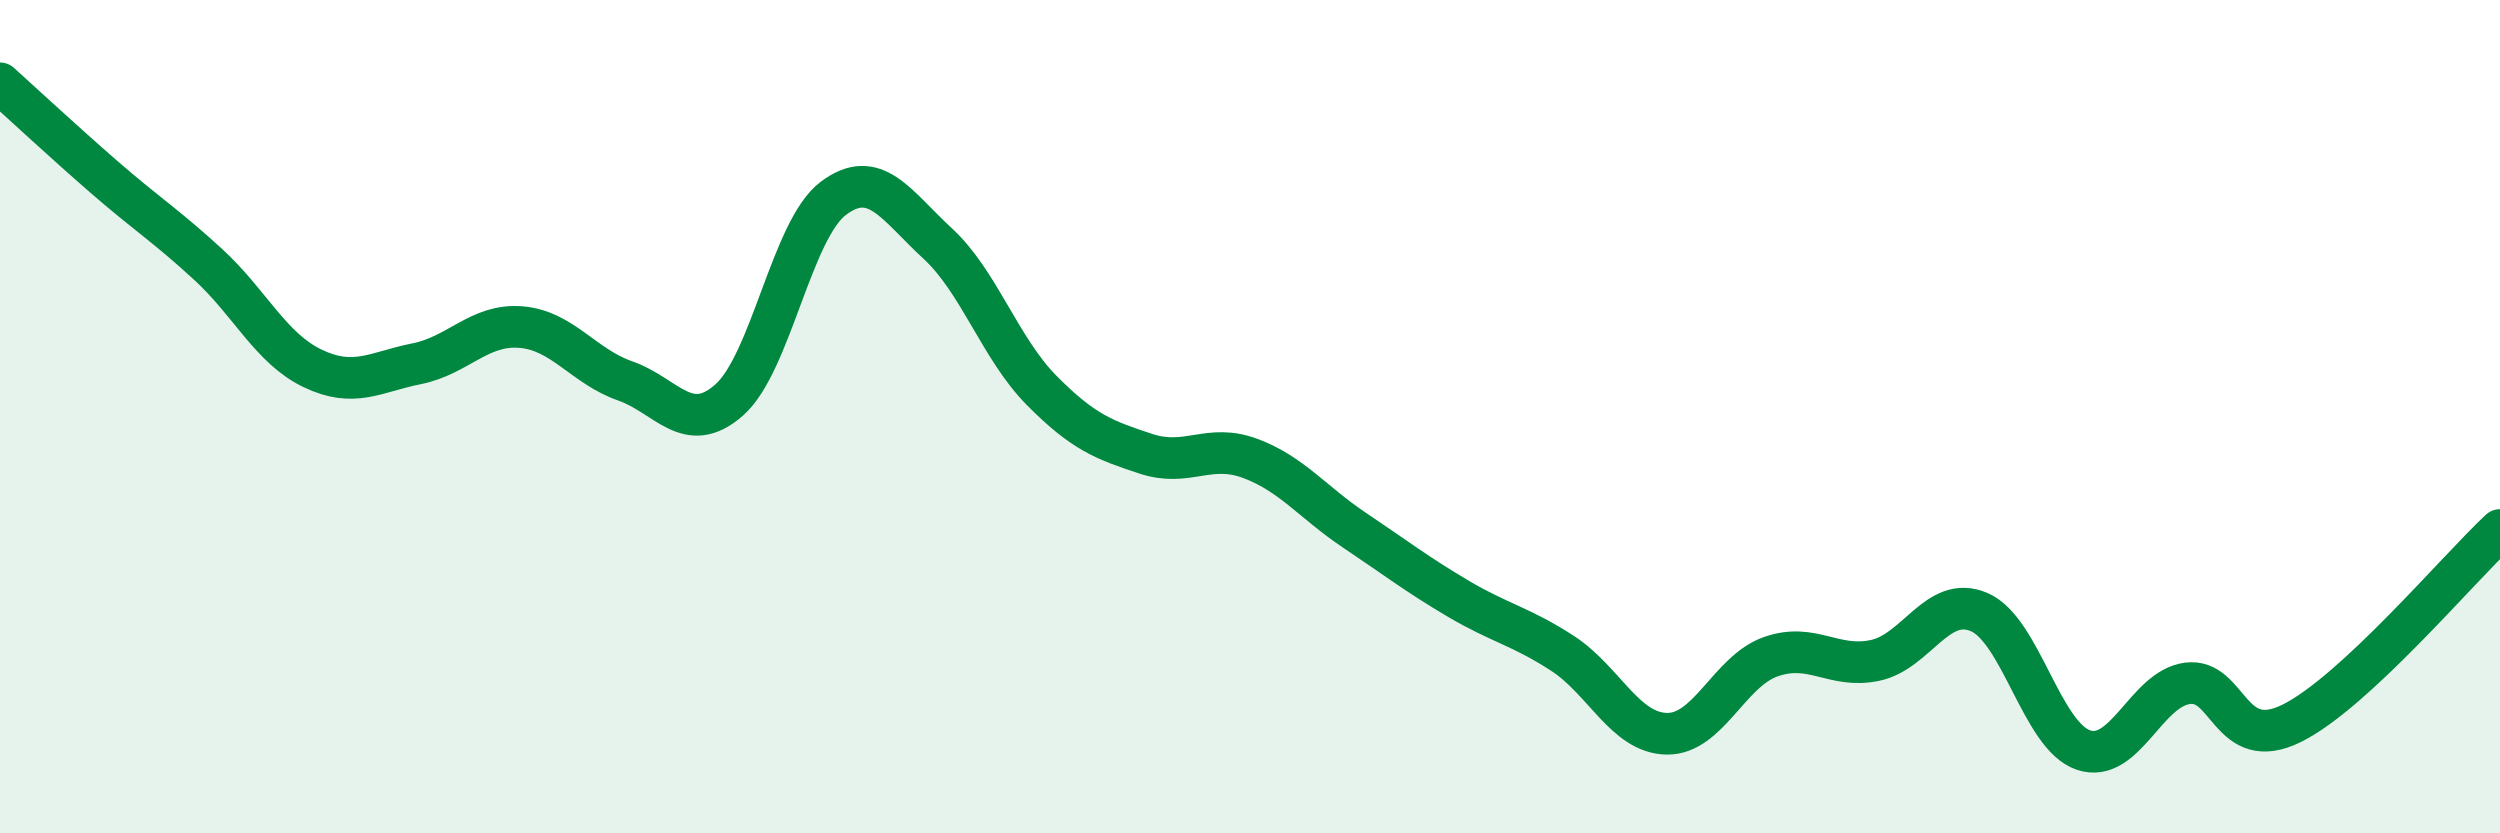
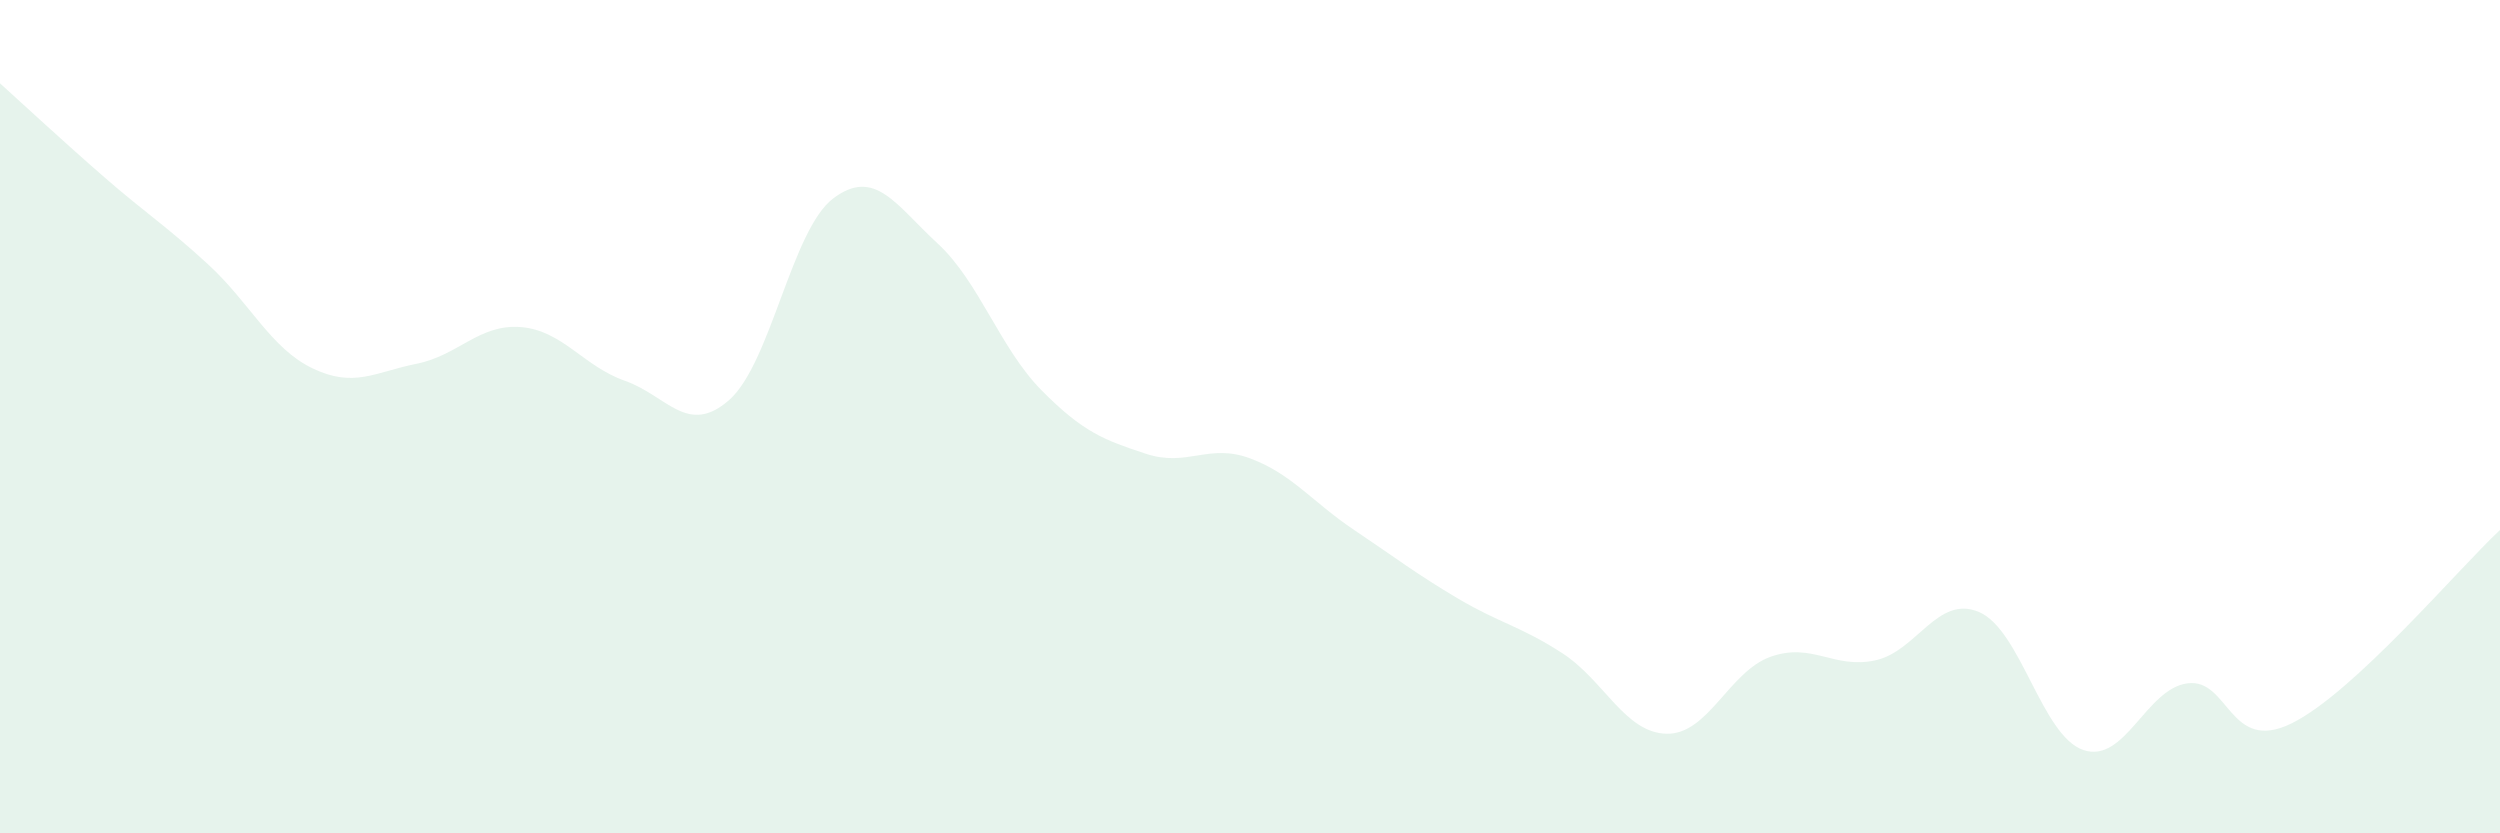
<svg xmlns="http://www.w3.org/2000/svg" width="60" height="20" viewBox="0 0 60 20">
  <path d="M 0,2 C 0.5,2.45 1.5,3.38 2.5,4.25 C 3.5,5.12 4,5.43 5,6.35 C 6,7.27 6.5,8.36 7.5,8.84 C 8.5,9.32 9,8.93 10,8.73 C 11,8.53 11.5,7.77 12.5,7.85 C 13.5,7.93 14,8.79 15,9.14 C 16,9.49 16.5,10.48 17.5,9.6 C 18.5,8.72 19,5.51 20,4.76 C 21,4.01 21.5,4.92 22.5,5.84 C 23.5,6.76 24,8.36 25,9.37 C 26,10.38 26.5,10.56 27.5,10.89 C 28.5,11.22 29,10.63 30,11 C 31,11.37 31.5,12.05 32.5,12.72 C 33.5,13.39 34,13.78 35,14.37 C 36,14.96 36.5,15.03 37.5,15.68 C 38.5,16.33 39,17.59 40,17.61 C 41,17.63 41.5,16.11 42.5,15.76 C 43.5,15.41 44,16.06 45,15.85 C 46,15.64 46.5,14.26 47.5,14.69 C 48.5,15.12 49,17.66 50,18 C 51,18.34 51.5,16.53 52.5,16.4 C 53.5,16.27 53.5,18.1 55,17.36 C 56.5,16.62 59,13.65 60,12.72L60 20L0 20Z" fill="#008740" opacity="0.1" stroke-linecap="round" stroke-linejoin="round" />
-   <path d="M 0,2 C 0.5,2.45 1.5,3.38 2.5,4.25 C 3.5,5.12 4,5.43 5,6.35 C 6,7.27 6.5,8.36 7.5,8.84 C 8.5,9.32 9,8.93 10,8.73 C 11,8.53 11.5,7.77 12.5,7.85 C 13.5,7.93 14,8.79 15,9.14 C 16,9.49 16.5,10.48 17.5,9.6 C 18.5,8.72 19,5.51 20,4.76 C 21,4.01 21.5,4.92 22.5,5.84 C 23.5,6.76 24,8.36 25,9.37 C 26,10.38 26.5,10.56 27.5,10.89 C 28.5,11.22 29,10.63 30,11 C 31,11.37 31.5,12.05 32.5,12.72 C 33.5,13.39 34,13.78 35,14.37 C 36,14.96 36.5,15.03 37.5,15.68 C 38.5,16.33 39,17.59 40,17.61 C 41,17.63 41.5,16.11 42.5,15.76 C 43.5,15.41 44,16.06 45,15.85 C 46,15.64 46.5,14.26 47.5,14.69 C 48.5,15.12 49,17.66 50,18 C 51,18.34 51.5,16.53 52.5,16.4 C 53.5,16.27 53.5,18.1 55,17.36 C 56.5,16.62 59,13.65 60,12.72" stroke="#008740" stroke-width="1" fill="none" stroke-linecap="round" stroke-linejoin="round" />
</svg>